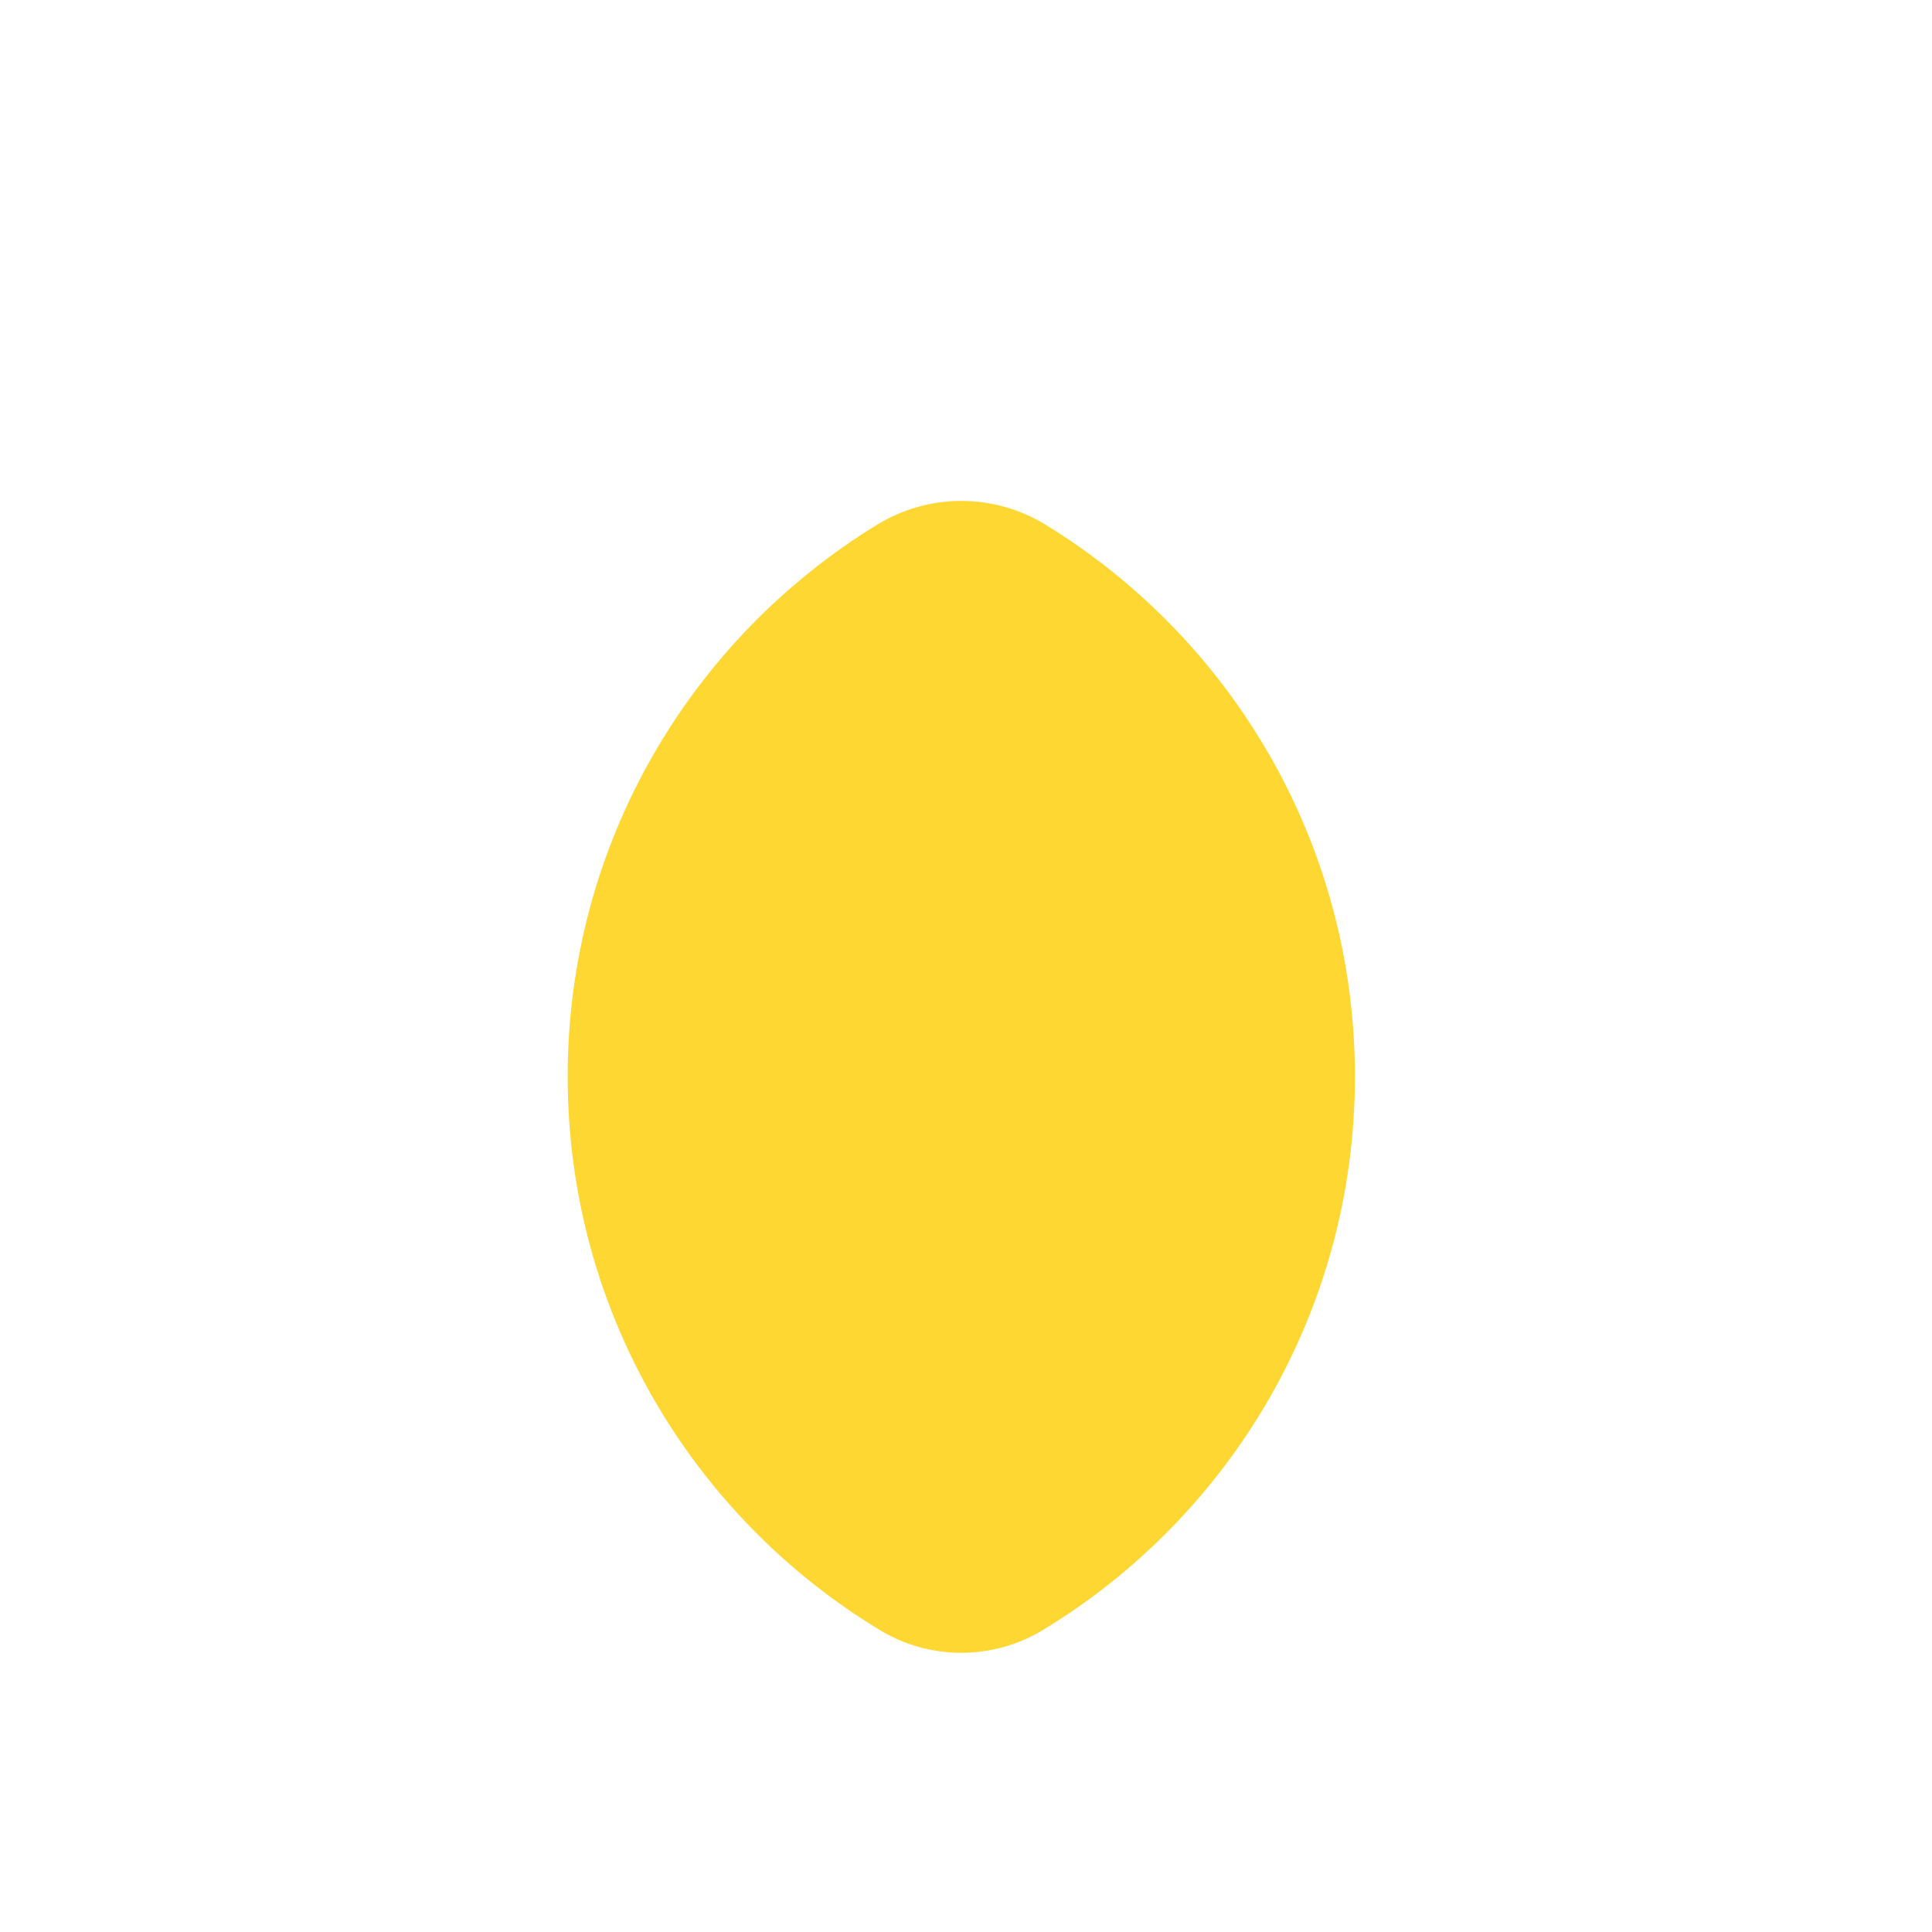
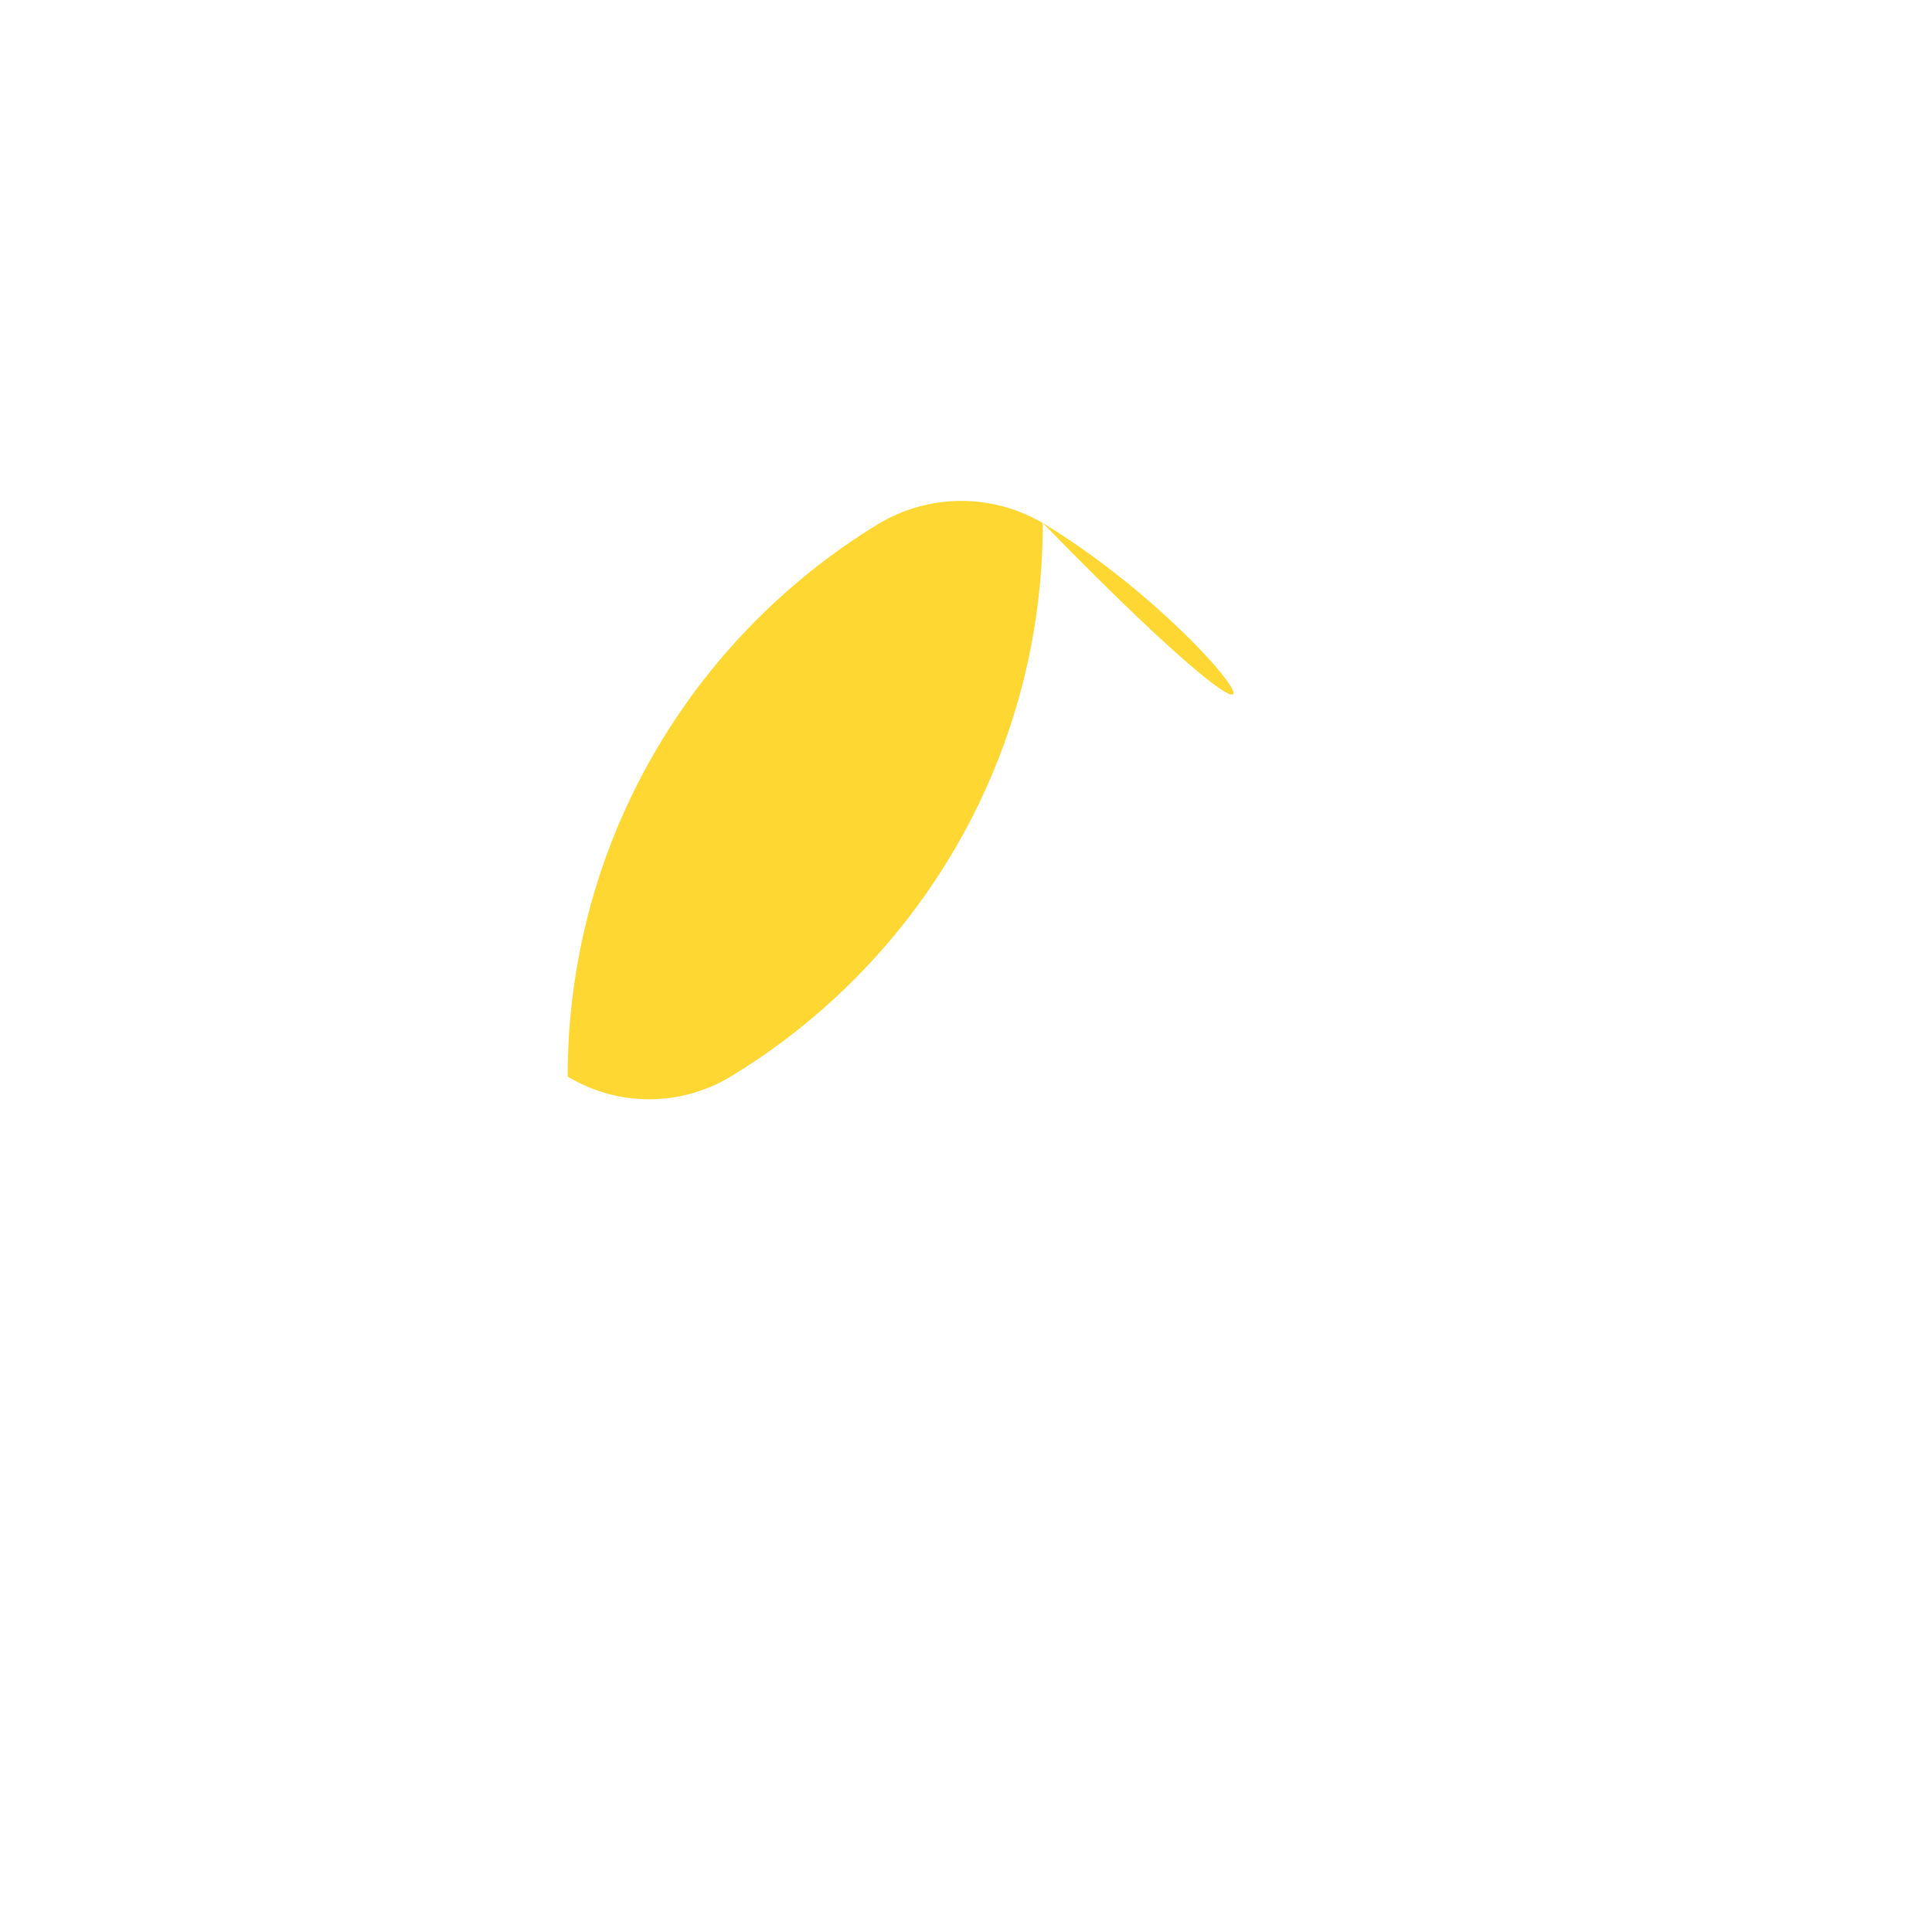
<svg xmlns="http://www.w3.org/2000/svg" version="1.1" x="0px" y="0px" viewBox="0 0 512 512" enable-background="new 0 0 512 512" xml:space="preserve">
  <g id="Layer_4">
-     <path fill="#FFD733" d="M277.095,139.062c-13.74-8.419-30.939-8.419-44.679,0c-49.17,30.125-81.976,84.347-81.976,146.237   c0,62.202,33.131,116.657,82.718,146.69c13.252,8.023,29.949,8.023,43.192,0c49.588-30.033,82.72-84.488,82.72-146.69   C359.07,223.409,326.264,169.187,277.095,139.062" />
+     <path fill="#FFD733" d="M277.095,139.062c-13.74-8.419-30.939-8.419-44.679,0c-49.17,30.125-81.976,84.347-81.976,146.237   c13.252,8.023,29.949,8.023,43.192,0c49.588-30.033,82.72-84.488,82.72-146.69   C359.07,223.409,326.264,169.187,277.095,139.062" />
  </g>
  <g id="Layer_1">
</g>
</svg>